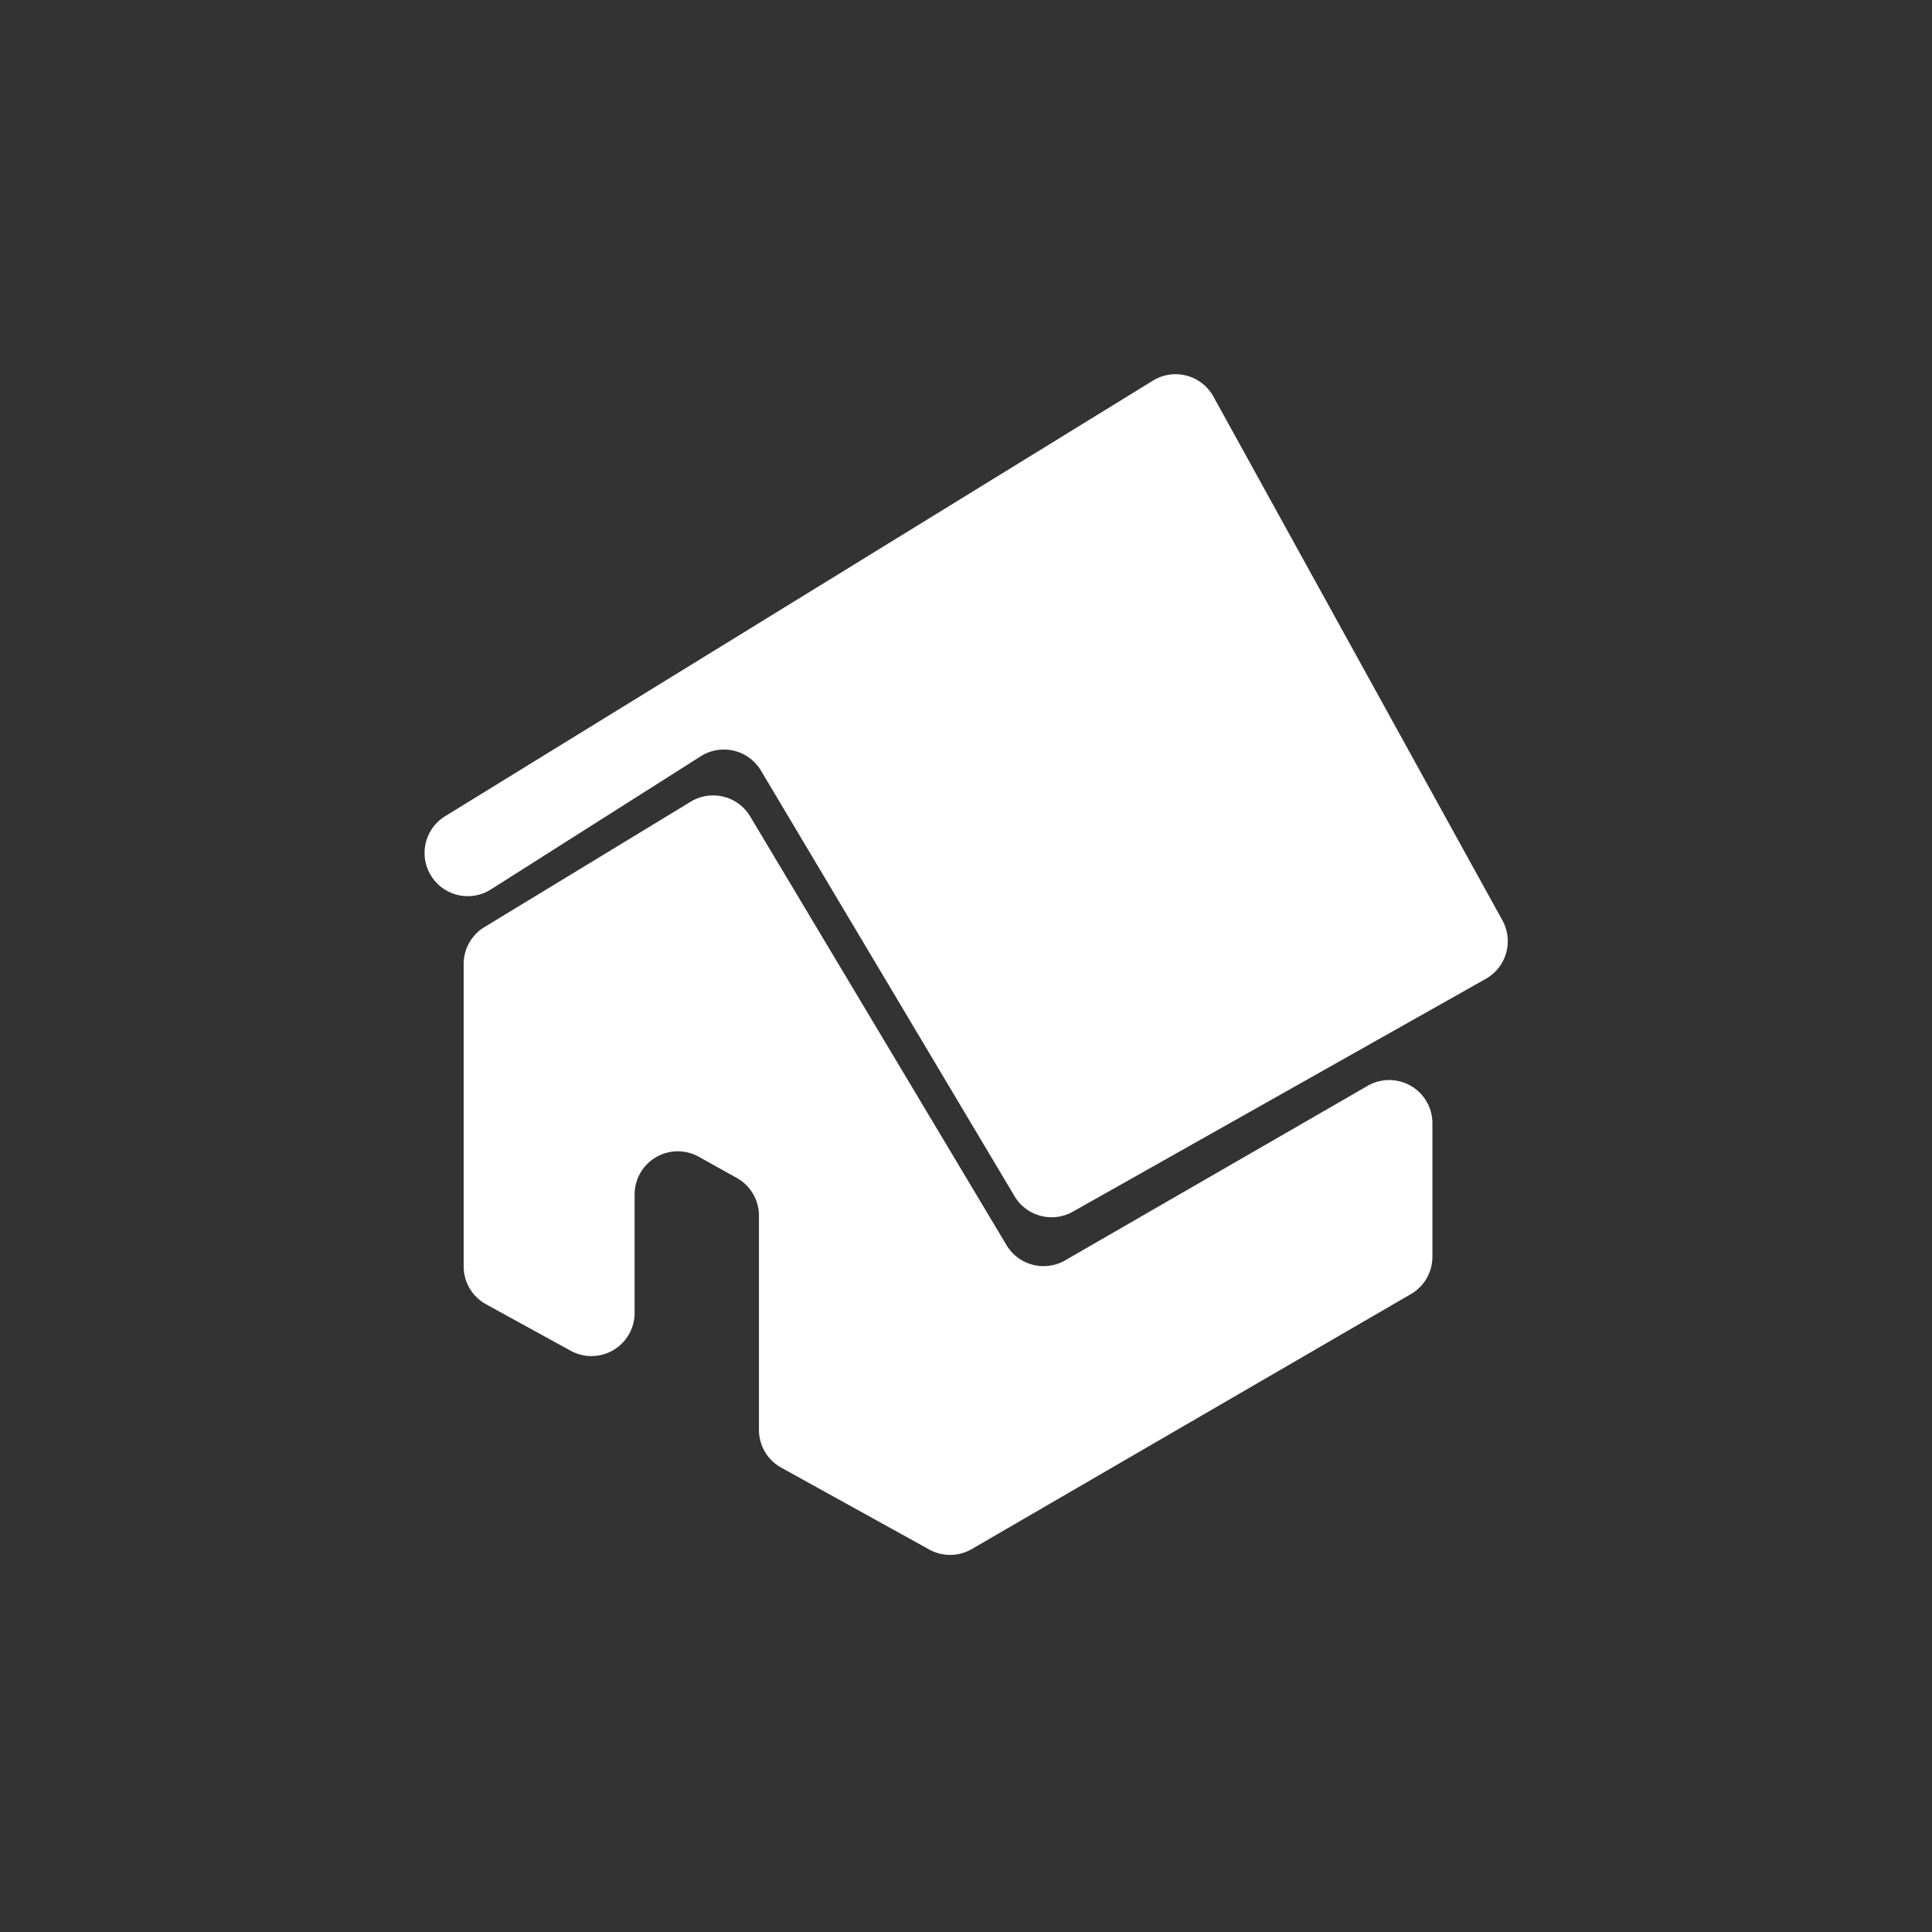
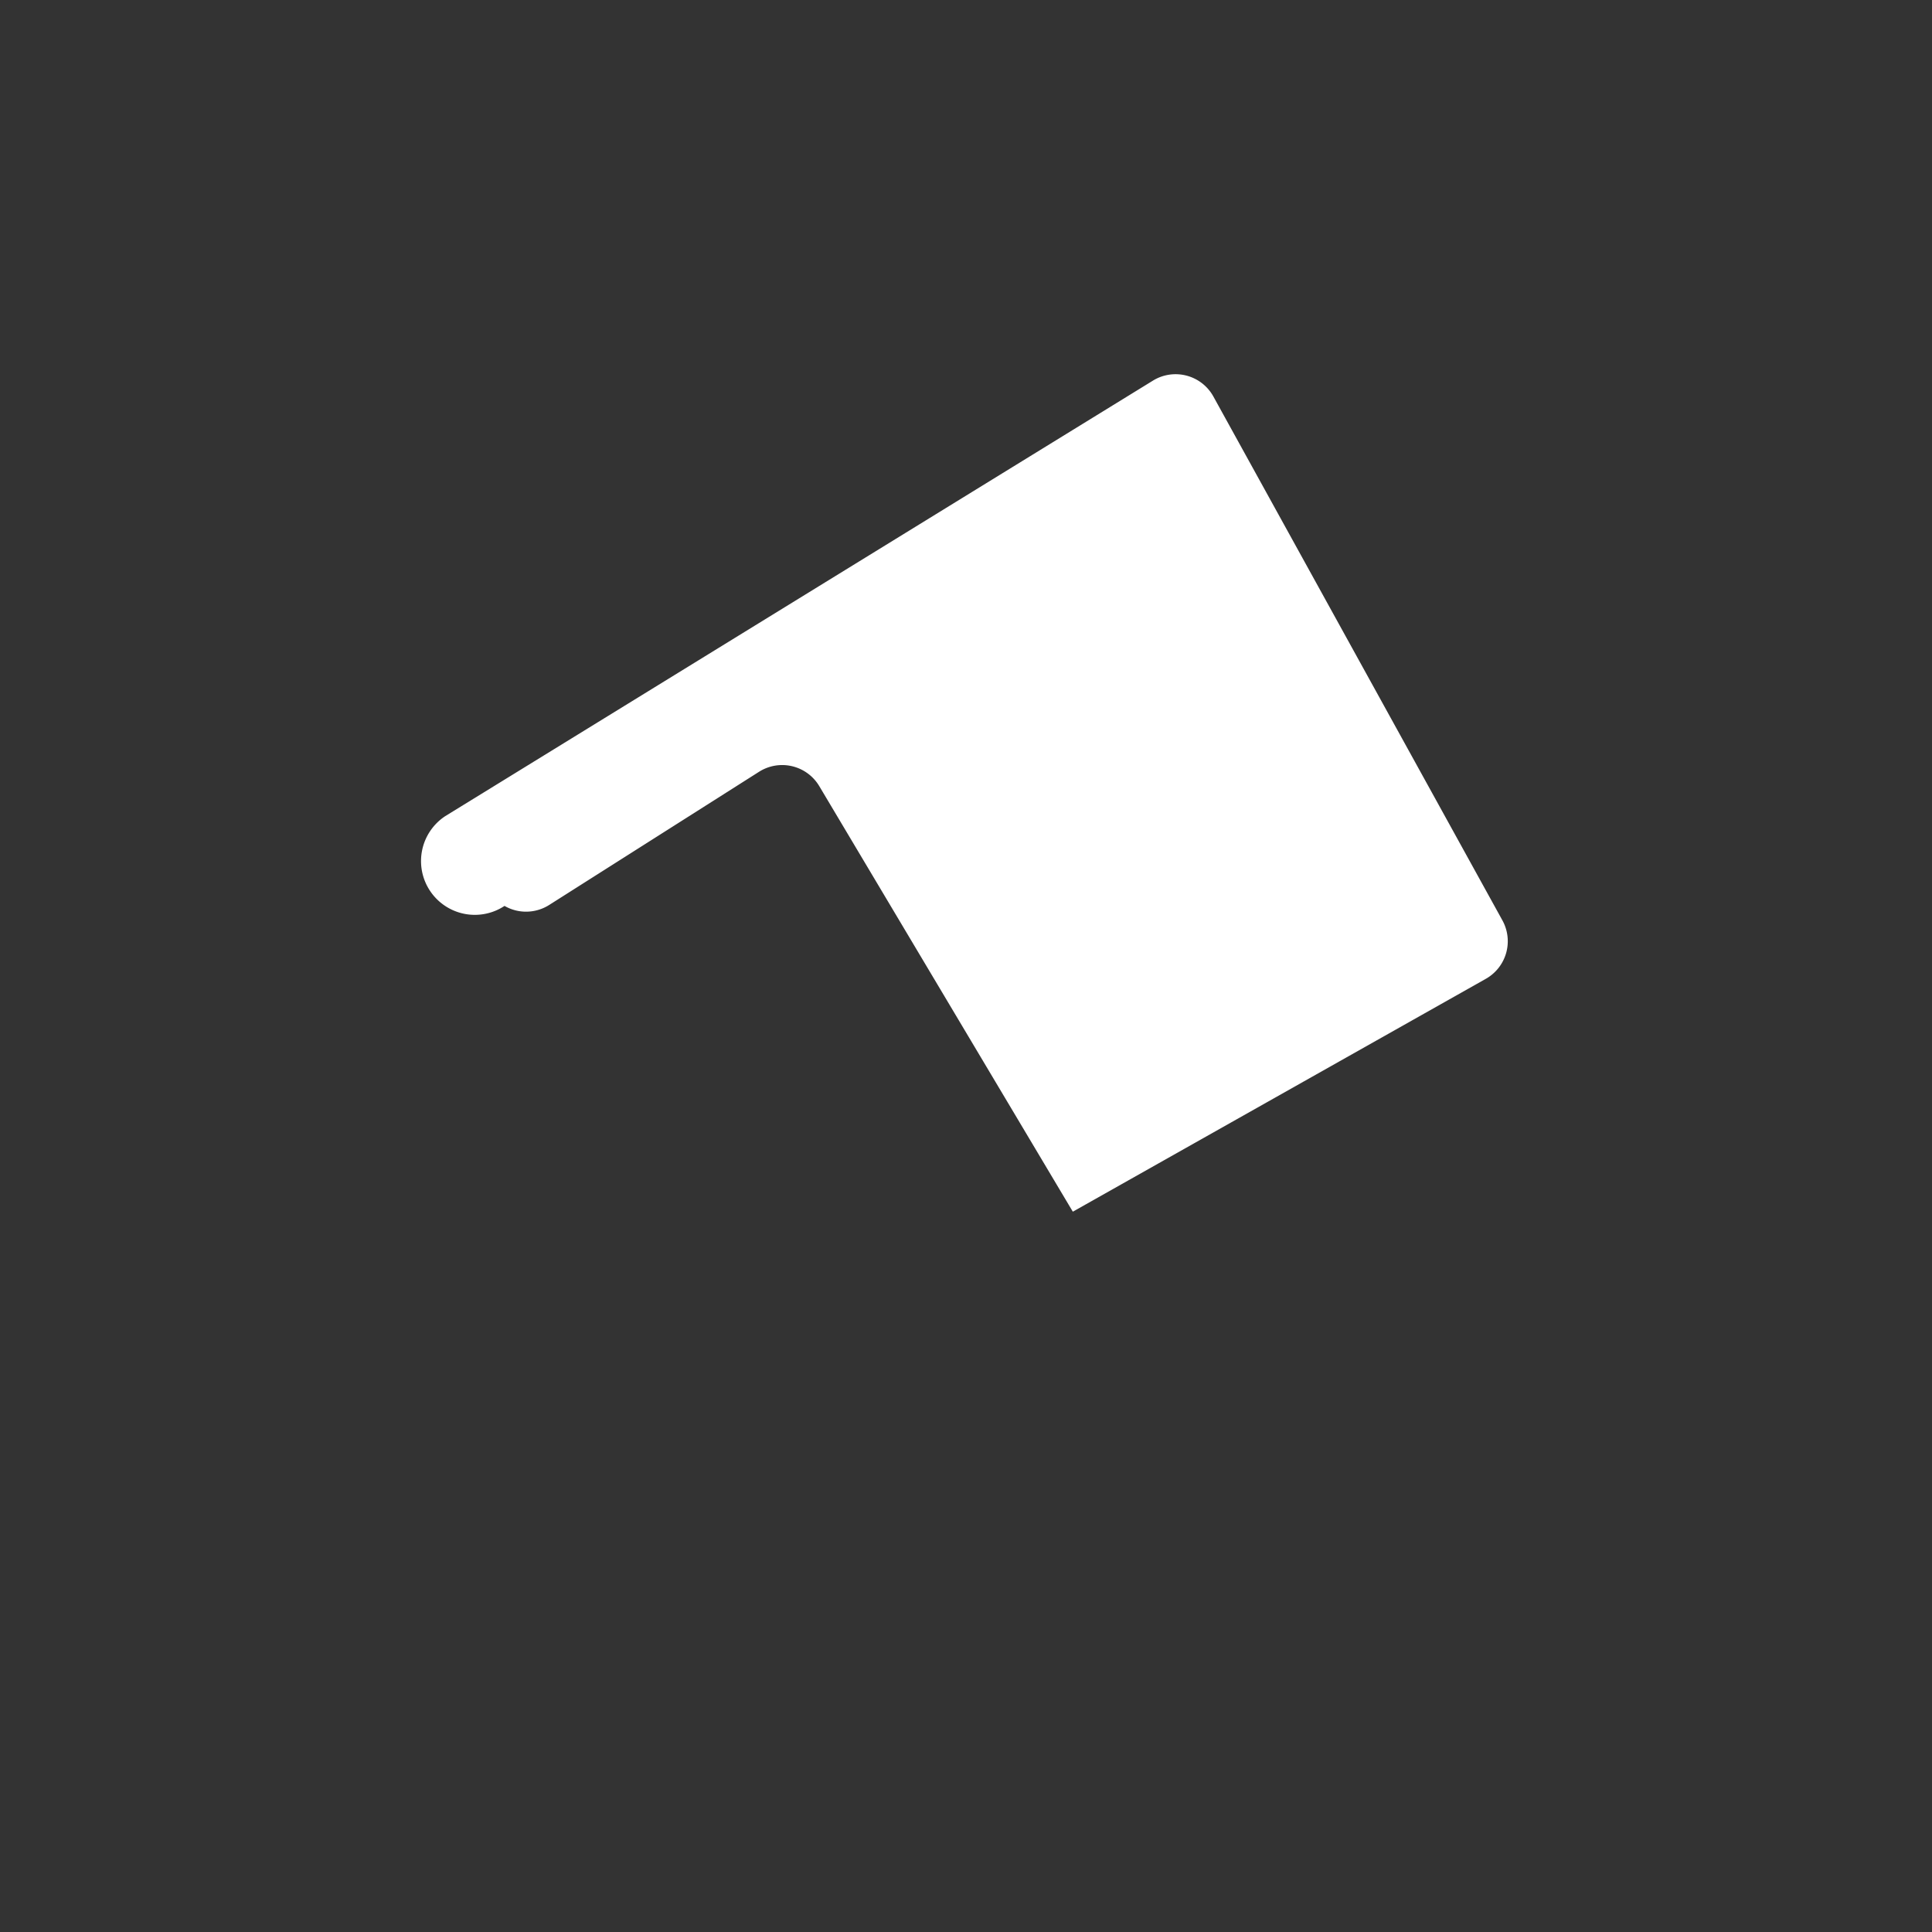
<svg xmlns="http://www.w3.org/2000/svg" width="525" height="525" viewBox="0 0 525 525">
  <rect x="0" y="0" width="525" height="525" fill="#333333" stroke="none" />
  <defs>
    <style>
      .cls-1 {
        fill: none;
      }

      .cls-2 {
        fill: #fff;
      }
    </style>
  </defs>
  <g id="Group_160852" data-name="Group 160852" transform="translate(3653 4057)">
    <rect id="Rectangle_147805" data-name="Rectangle 147805" class="cls-1" width="525" height="525" transform="translate(-3653 -4057)" />
    <g id="Group_160851" data-name="Group 160851" transform="translate(-3537.627 -3955.315)">
      <g id="Group_826" data-name="Group 826" transform="translate(0 0)">
        <g id="Group_824" data-name="Group 824" transform="translate(0 0)">
          <g id="Group_814" data-name="Group 814" transform="translate(0)">
-             <path id="Path_281" data-name="Path 281" class="cls-2" d="M241.04,506.155,433.385,387.787a11.734,11.734,0,0,1,16.423,4.325l78.537,142.347a11.733,11.733,0,0,1-4.511,15.888L411.61,613.622a11.733,11.733,0,0,1-15.841-4.215l-68.9-115.639a11.732,11.732,0,0,0-16.367-3.9l-57.022,36.186a11.734,11.734,0,0,1-12.142.262h0A11.732,11.732,0,0,1,241.04,506.155Z" transform="translate(-235.455 -386.044)" />
-             <path id="Path_282" data-name="Path 282" class="cls-2" d="M390.516,589.556,320.861,473.062a11.734,11.734,0,0,0-16.165-4l-56.056,34.075A11.728,11.728,0,0,0,243,513.157v82.186a11.731,11.731,0,0,0,6.084,10.284l22.99,12.629a11.733,11.733,0,0,0,17.382-10.283V575.8a11.733,11.733,0,0,1,17.445-10.25l10.319,5.75a11.731,11.731,0,0,1,6.022,10.248v58.208a11.735,11.735,0,0,0,6.053,10.267l40.213,22.245a11.732,11.732,0,0,0,11.572-.12l119.326-69.286a11.736,11.736,0,0,0,5.842-10.147V556.436a11.733,11.733,0,0,0-17.6-10.163l-82.2,47.424A11.732,11.732,0,0,1,390.516,589.556Z" transform="translate(-232.379 -352.893)" />
+             <path id="Path_281" data-name="Path 281" class="cls-2" d="M241.04,506.155,433.385,387.787a11.734,11.734,0,0,1,16.423,4.325l78.537,142.347a11.733,11.733,0,0,1-4.511,15.888L411.61,613.622l-68.9-115.639a11.732,11.732,0,0,0-16.367-3.9l-57.022,36.186a11.734,11.734,0,0,1-12.142.262h0A11.732,11.732,0,0,1,241.04,506.155Z" transform="translate(-235.455 -386.044)" />
          </g>
        </g>
      </g>
    </g>
  </g>
</svg>